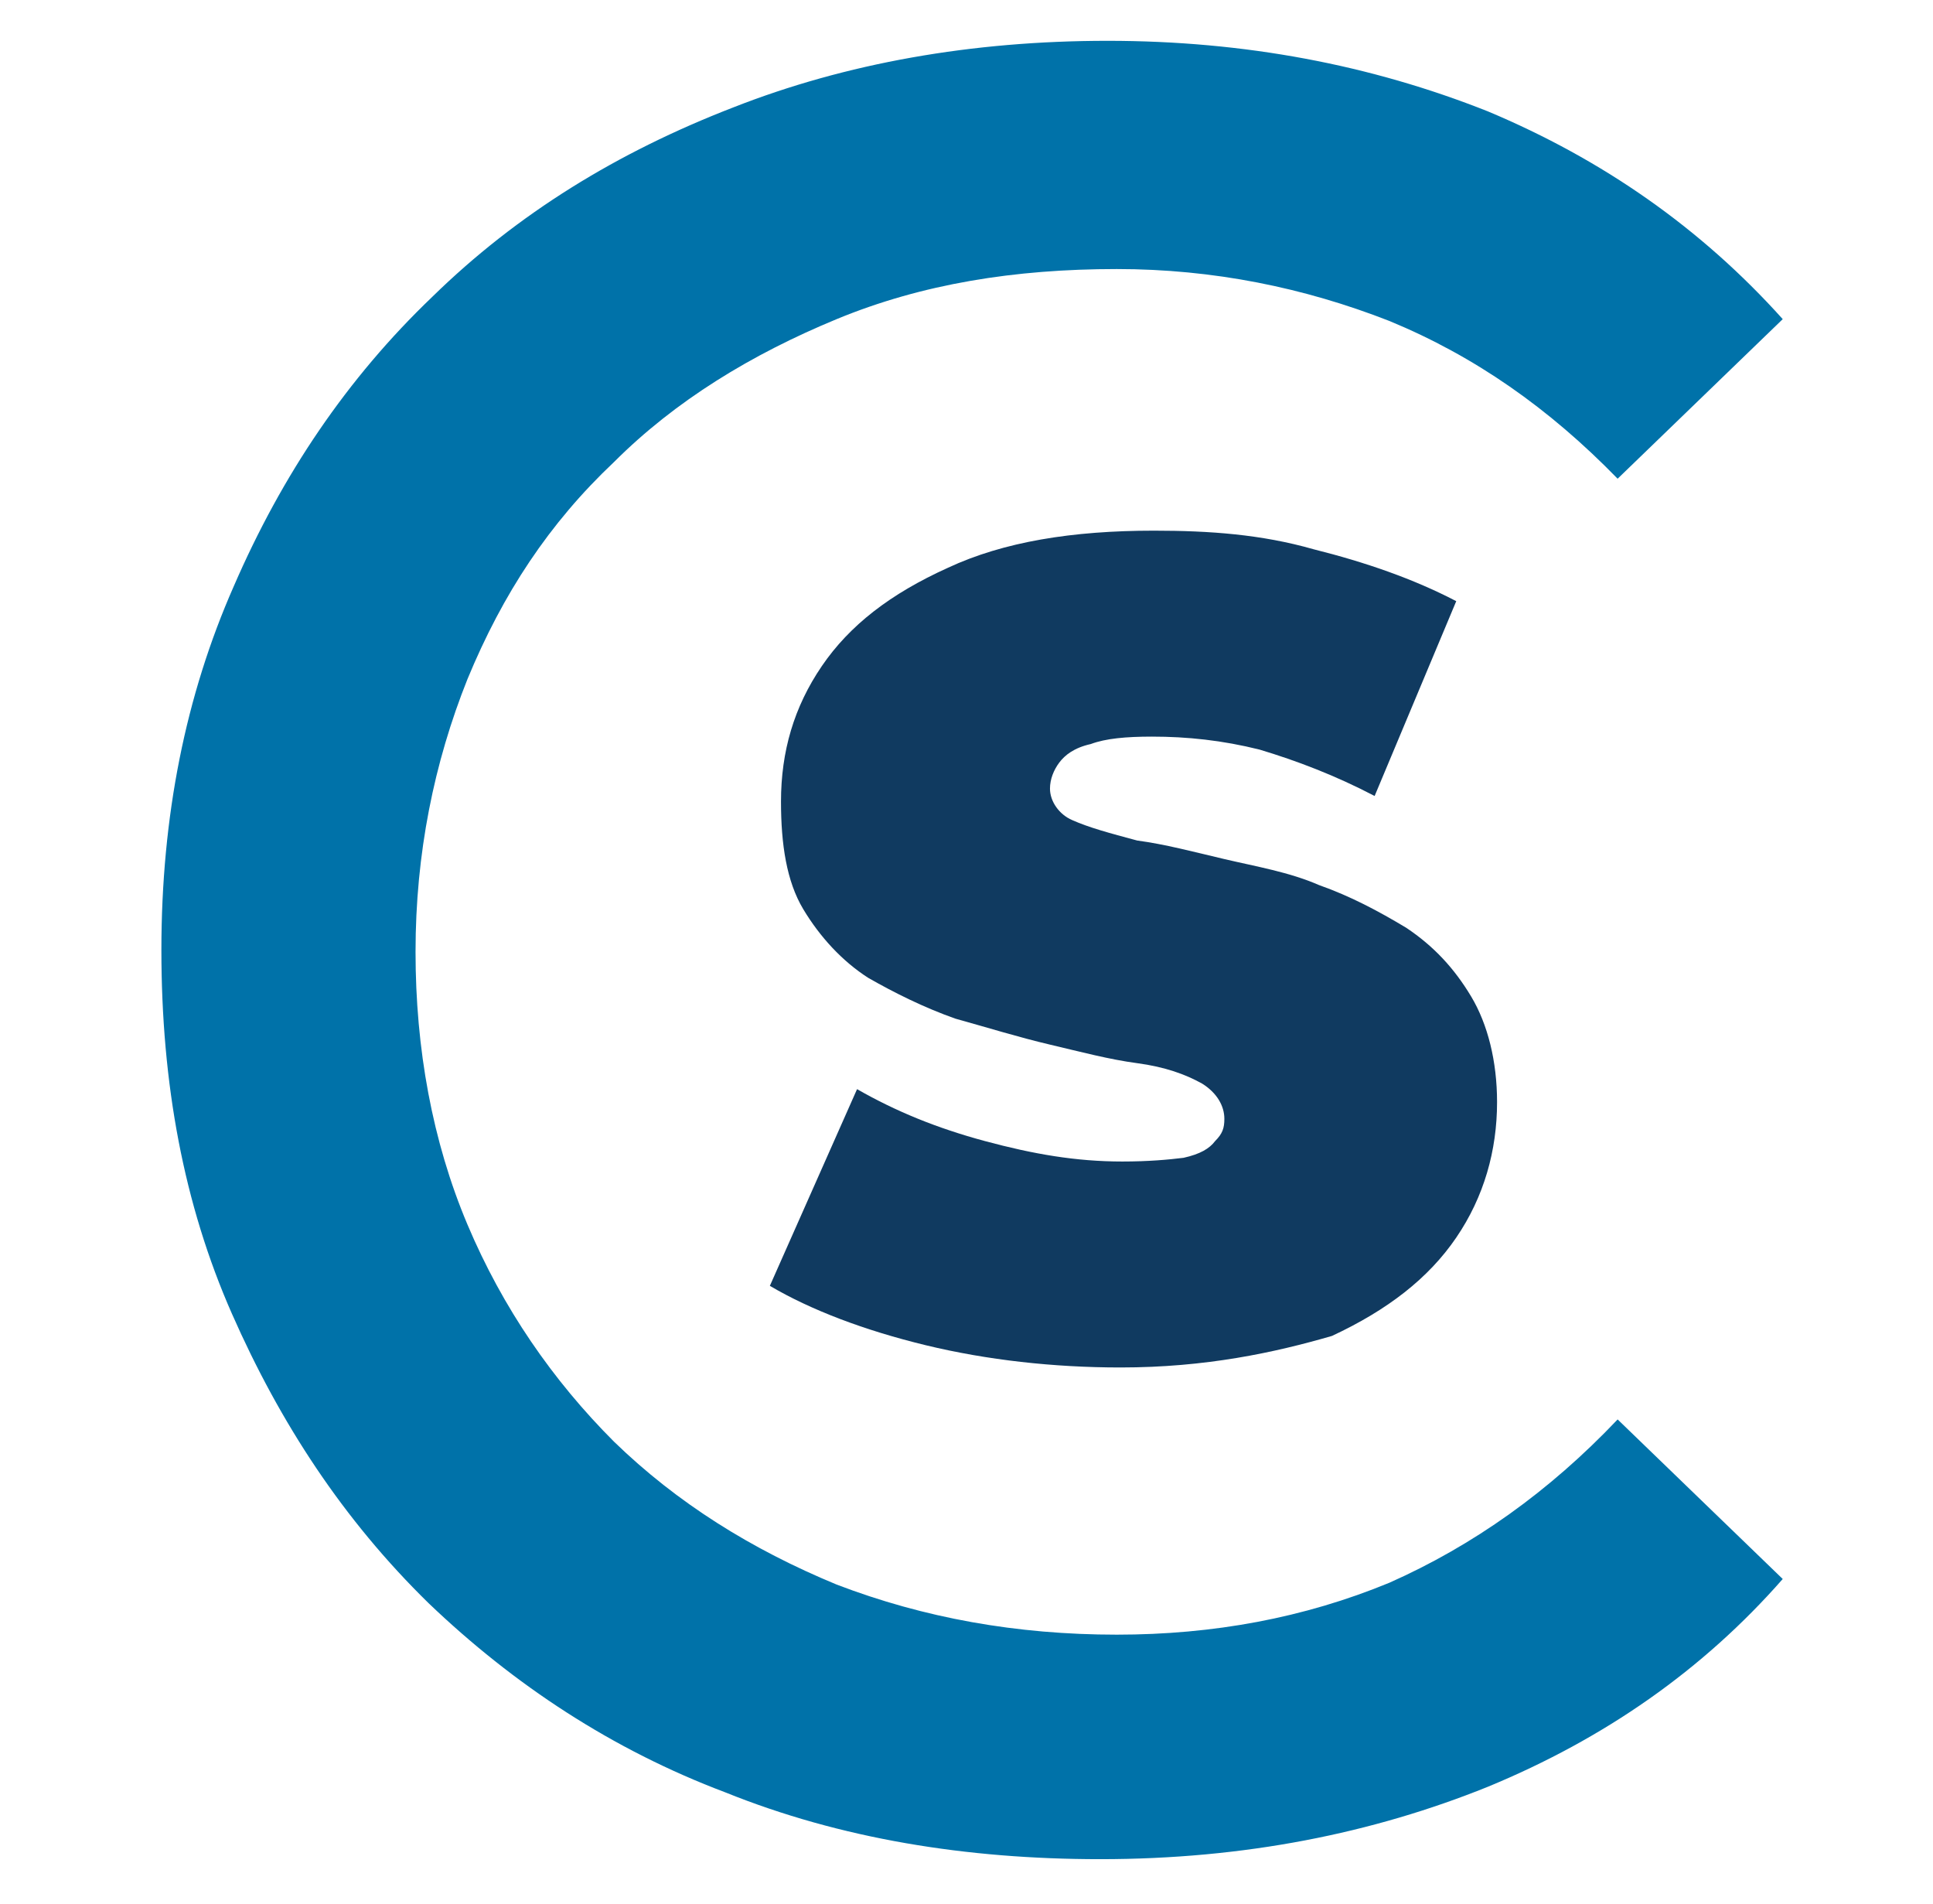
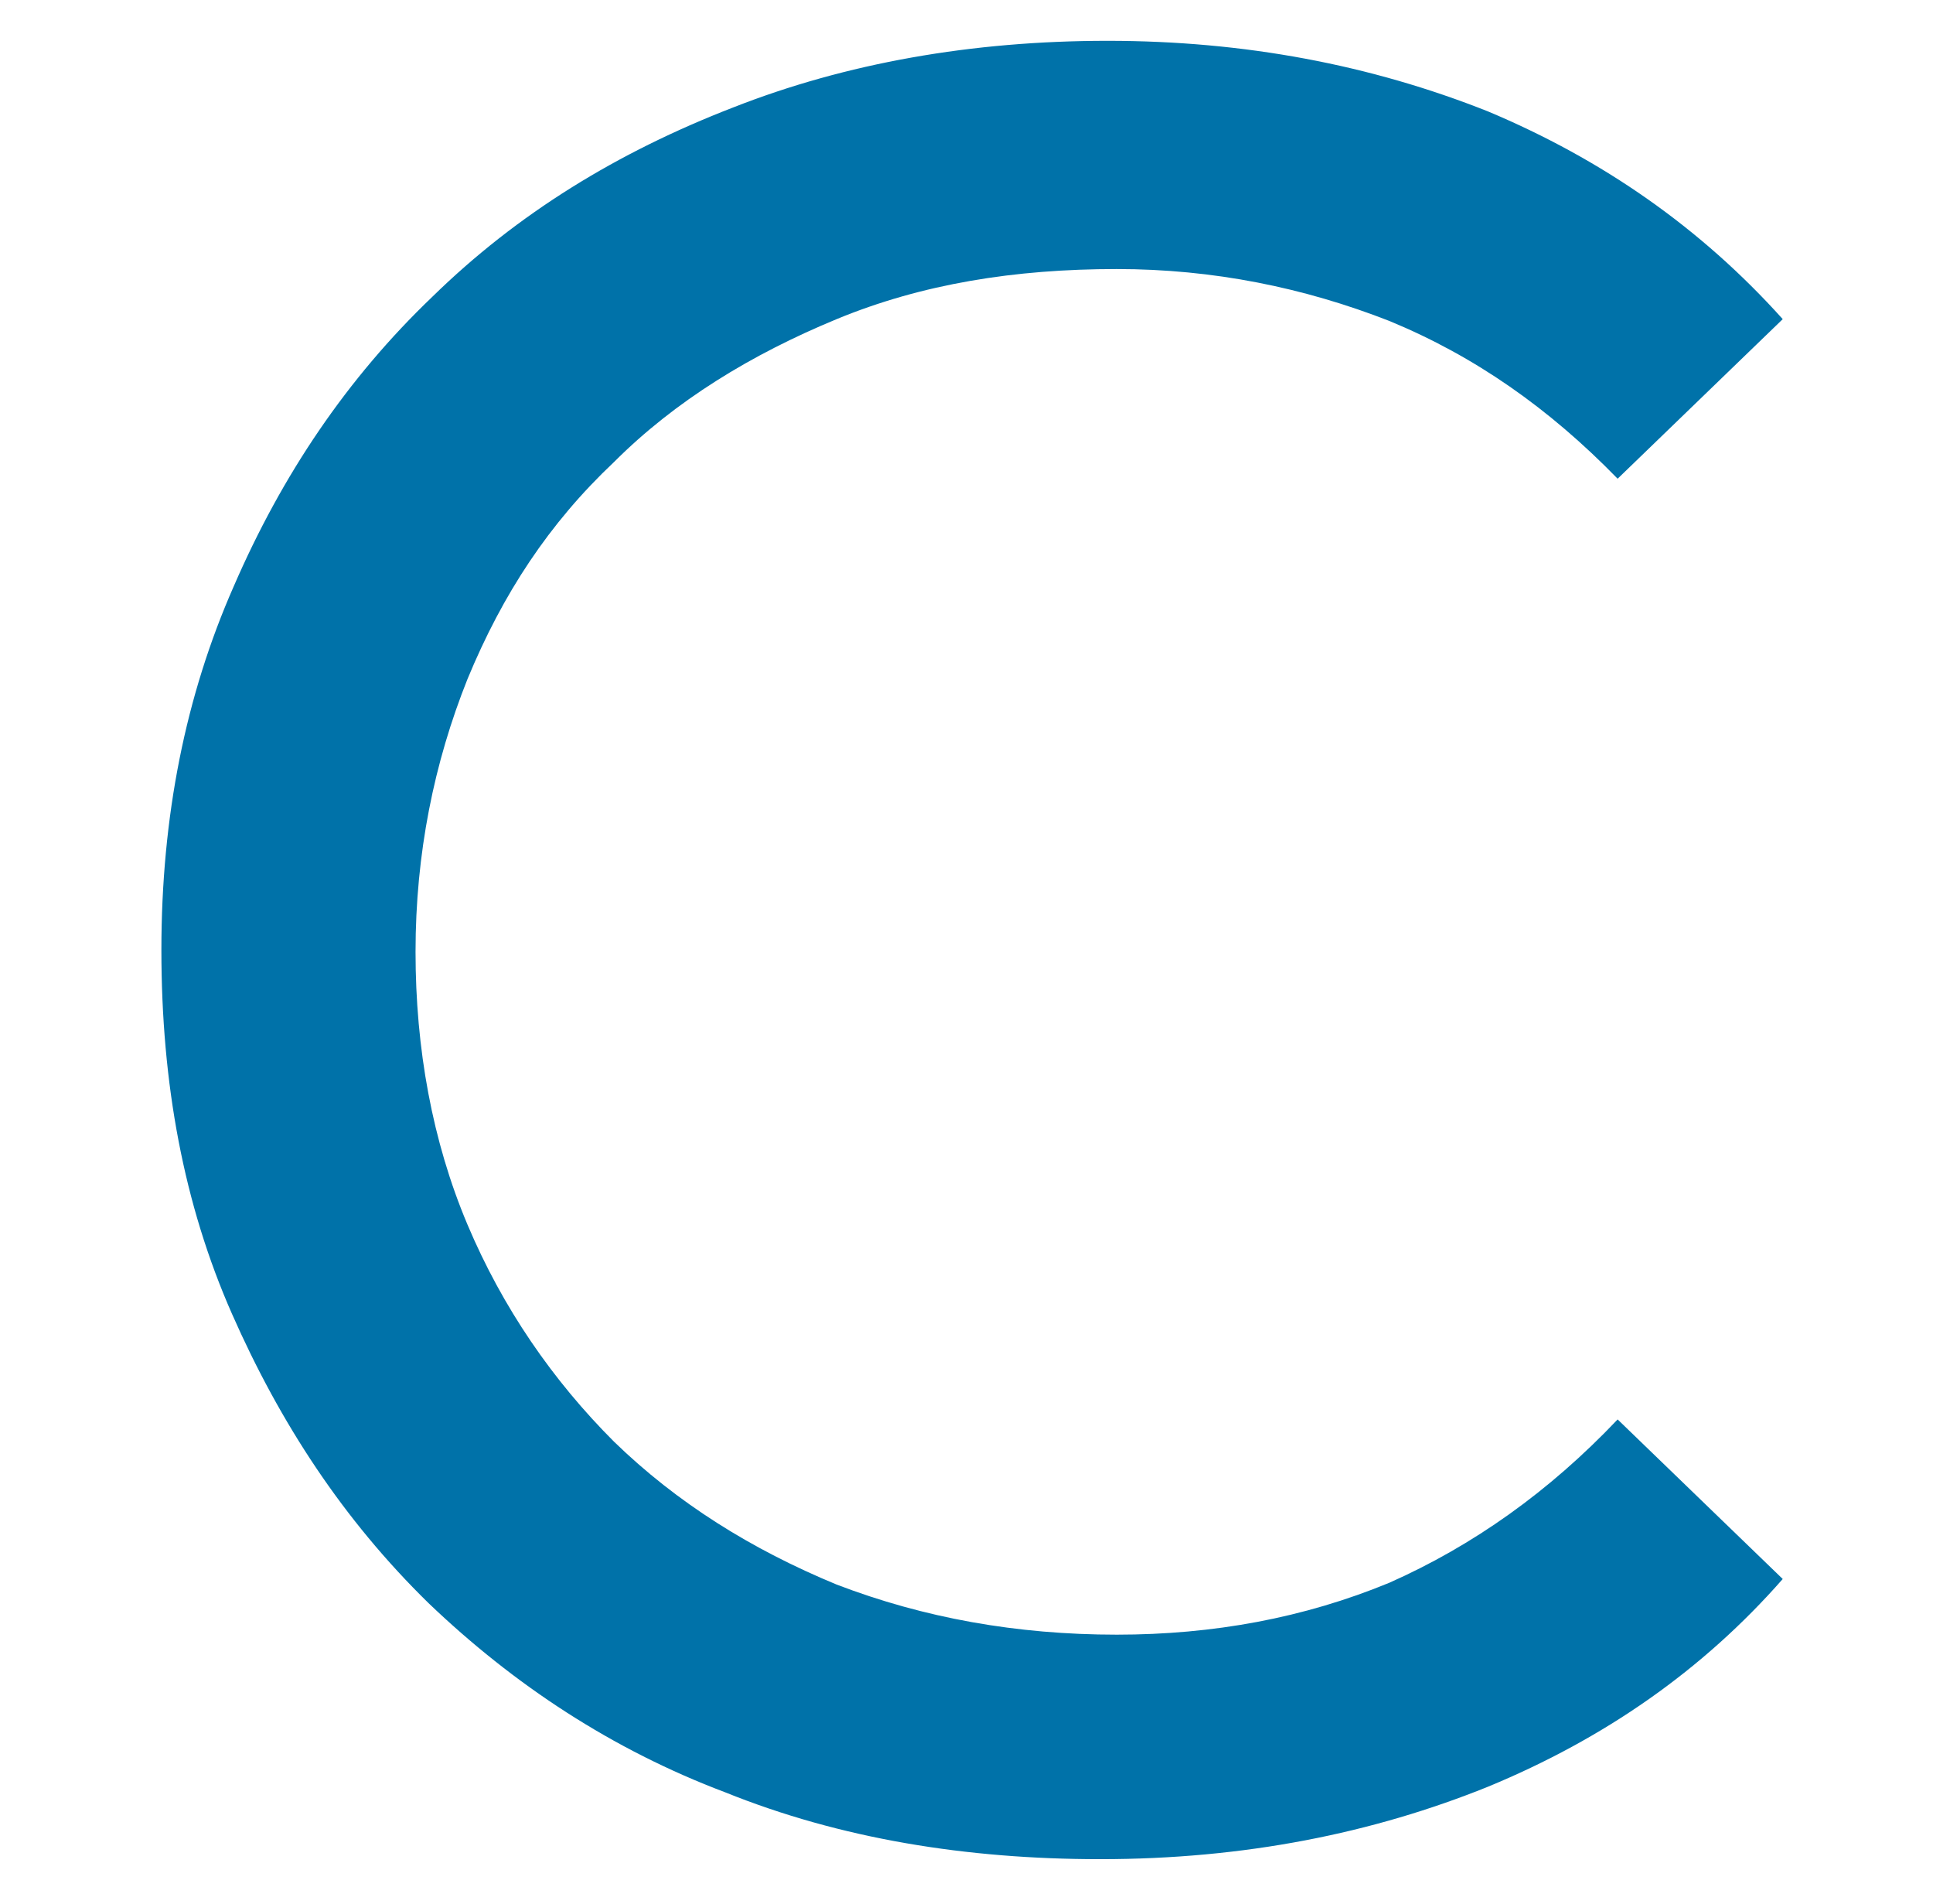
<svg xmlns="http://www.w3.org/2000/svg" version="1.1" id="Layer_1" x="0px" y="0px" viewBox="0 0 104.2 102.6" style="enable-background:new 0 0 104.2 102.6;" xml:space="preserve">
  <style type="text/css">
	.st0{fill:#103A60;}
	.st1{fill:#0072A9;}
</style>
-   <path class="st0" d="M60.4,73.7c-3.6,0-7.2-0.4-10.5-1.2s-6.2-1.9-8.4-3.2l4.7-10.6c2.1,1.2,4.3,2.1,6.9,2.8  c2.6,0.7,4.9,1.1,7.4,1.1c1.4,0,2.5-0.1,3.3-0.2c0.9-0.2,1.4-0.5,1.7-0.9c0.4-0.4,0.5-0.7,0.5-1.2c0-0.7-0.4-1.4-1.2-1.9  c-0.9-0.5-2-0.9-3.5-1.1s-3-0.6-4.7-1c-1.7-0.4-3.3-0.9-5.1-1.4c-1.7-0.6-3.3-1.4-4.7-2.2c-1.4-0.9-2.6-2.2-3.5-3.7  c-0.9-1.5-1.2-3.5-1.2-5.8c0-2.7,0.7-5.1,2.2-7.3c1.5-2.2,3.7-3.9,6.8-5.3c3-1.4,6.7-2,11.1-2c3,0,5.8,0.2,8.6,1  c2.8,0.7,5.4,1.6,7.7,2.8l-4.4,10.5c-2.1-1.1-4.2-1.9-6.2-2.5c-2-0.5-3.9-0.7-5.8-0.7c-1.4,0-2.5,0.1-3.3,0.4  c-0.9,0.2-1.4,0.6-1.7,1s-0.5,0.9-0.5,1.4c0,0.7,0.5,1.4,1.2,1.7c0.9,0.4,2,0.7,3.5,1.1c1.5,0.2,3,0.6,4.7,1s3.5,0.7,5.1,1.4  c1.7,0.6,3.2,1.4,4.7,2.3c1.5,1,2.6,2.2,3.5,3.7c0.9,1.5,1.4,3.5,1.4,5.7c0,2.6-0.7,5.1-2.2,7.3s-3.7,3.9-6.7,5.3  C68.7,72.9,65,73.7,60.4,73.7z" />
  <path class="st1" d="M80.2,96.3c6.3-2.6,11.6-6.3,15.9-11.2l-8.9-8.6c-3.7,3.9-7.8,6.8-12.3,8.8c-4.6,1.9-9.5,2.8-14.7,2.8  c-5.4,0-10.4-0.9-15.1-2.7c-4.6-1.9-8.6-4.4-12-7.7c-3.3-3.3-6-7.2-7.9-11.7s-2.8-9.5-2.8-14.7c0-5.3,1-10.2,2.8-14.7  c1.9-4.6,4.4-8.4,7.9-11.7c3.3-3.3,7.4-5.8,12-7.7s9.6-2.7,15.1-2.7c5.2,0,10.1,1,14.7,2.8c4.6,1.9,8.6,4.7,12.3,8.5l8.9-8.6  C91.7,12.3,86.4,8.6,80.2,6c-6.3-2.5-13.1-3.8-20.5-3.8c-7.3,0-14.1,1.2-20.2,3.6C33.3,8.2,27.9,11.5,23.3,16  c-4.6,4.4-8.1,9.6-10.7,15.6C10,37.5,8.7,44,8.7,51.2s1.2,13.7,3.8,19.6c2.6,5.9,6,11.1,10.6,15.6c4.6,4.4,9.9,7.9,16,10.2  c6.2,2.5,13,3.6,20.2,3.6C67.1,100.2,74,98.8,80.2,96.3" />
</svg>